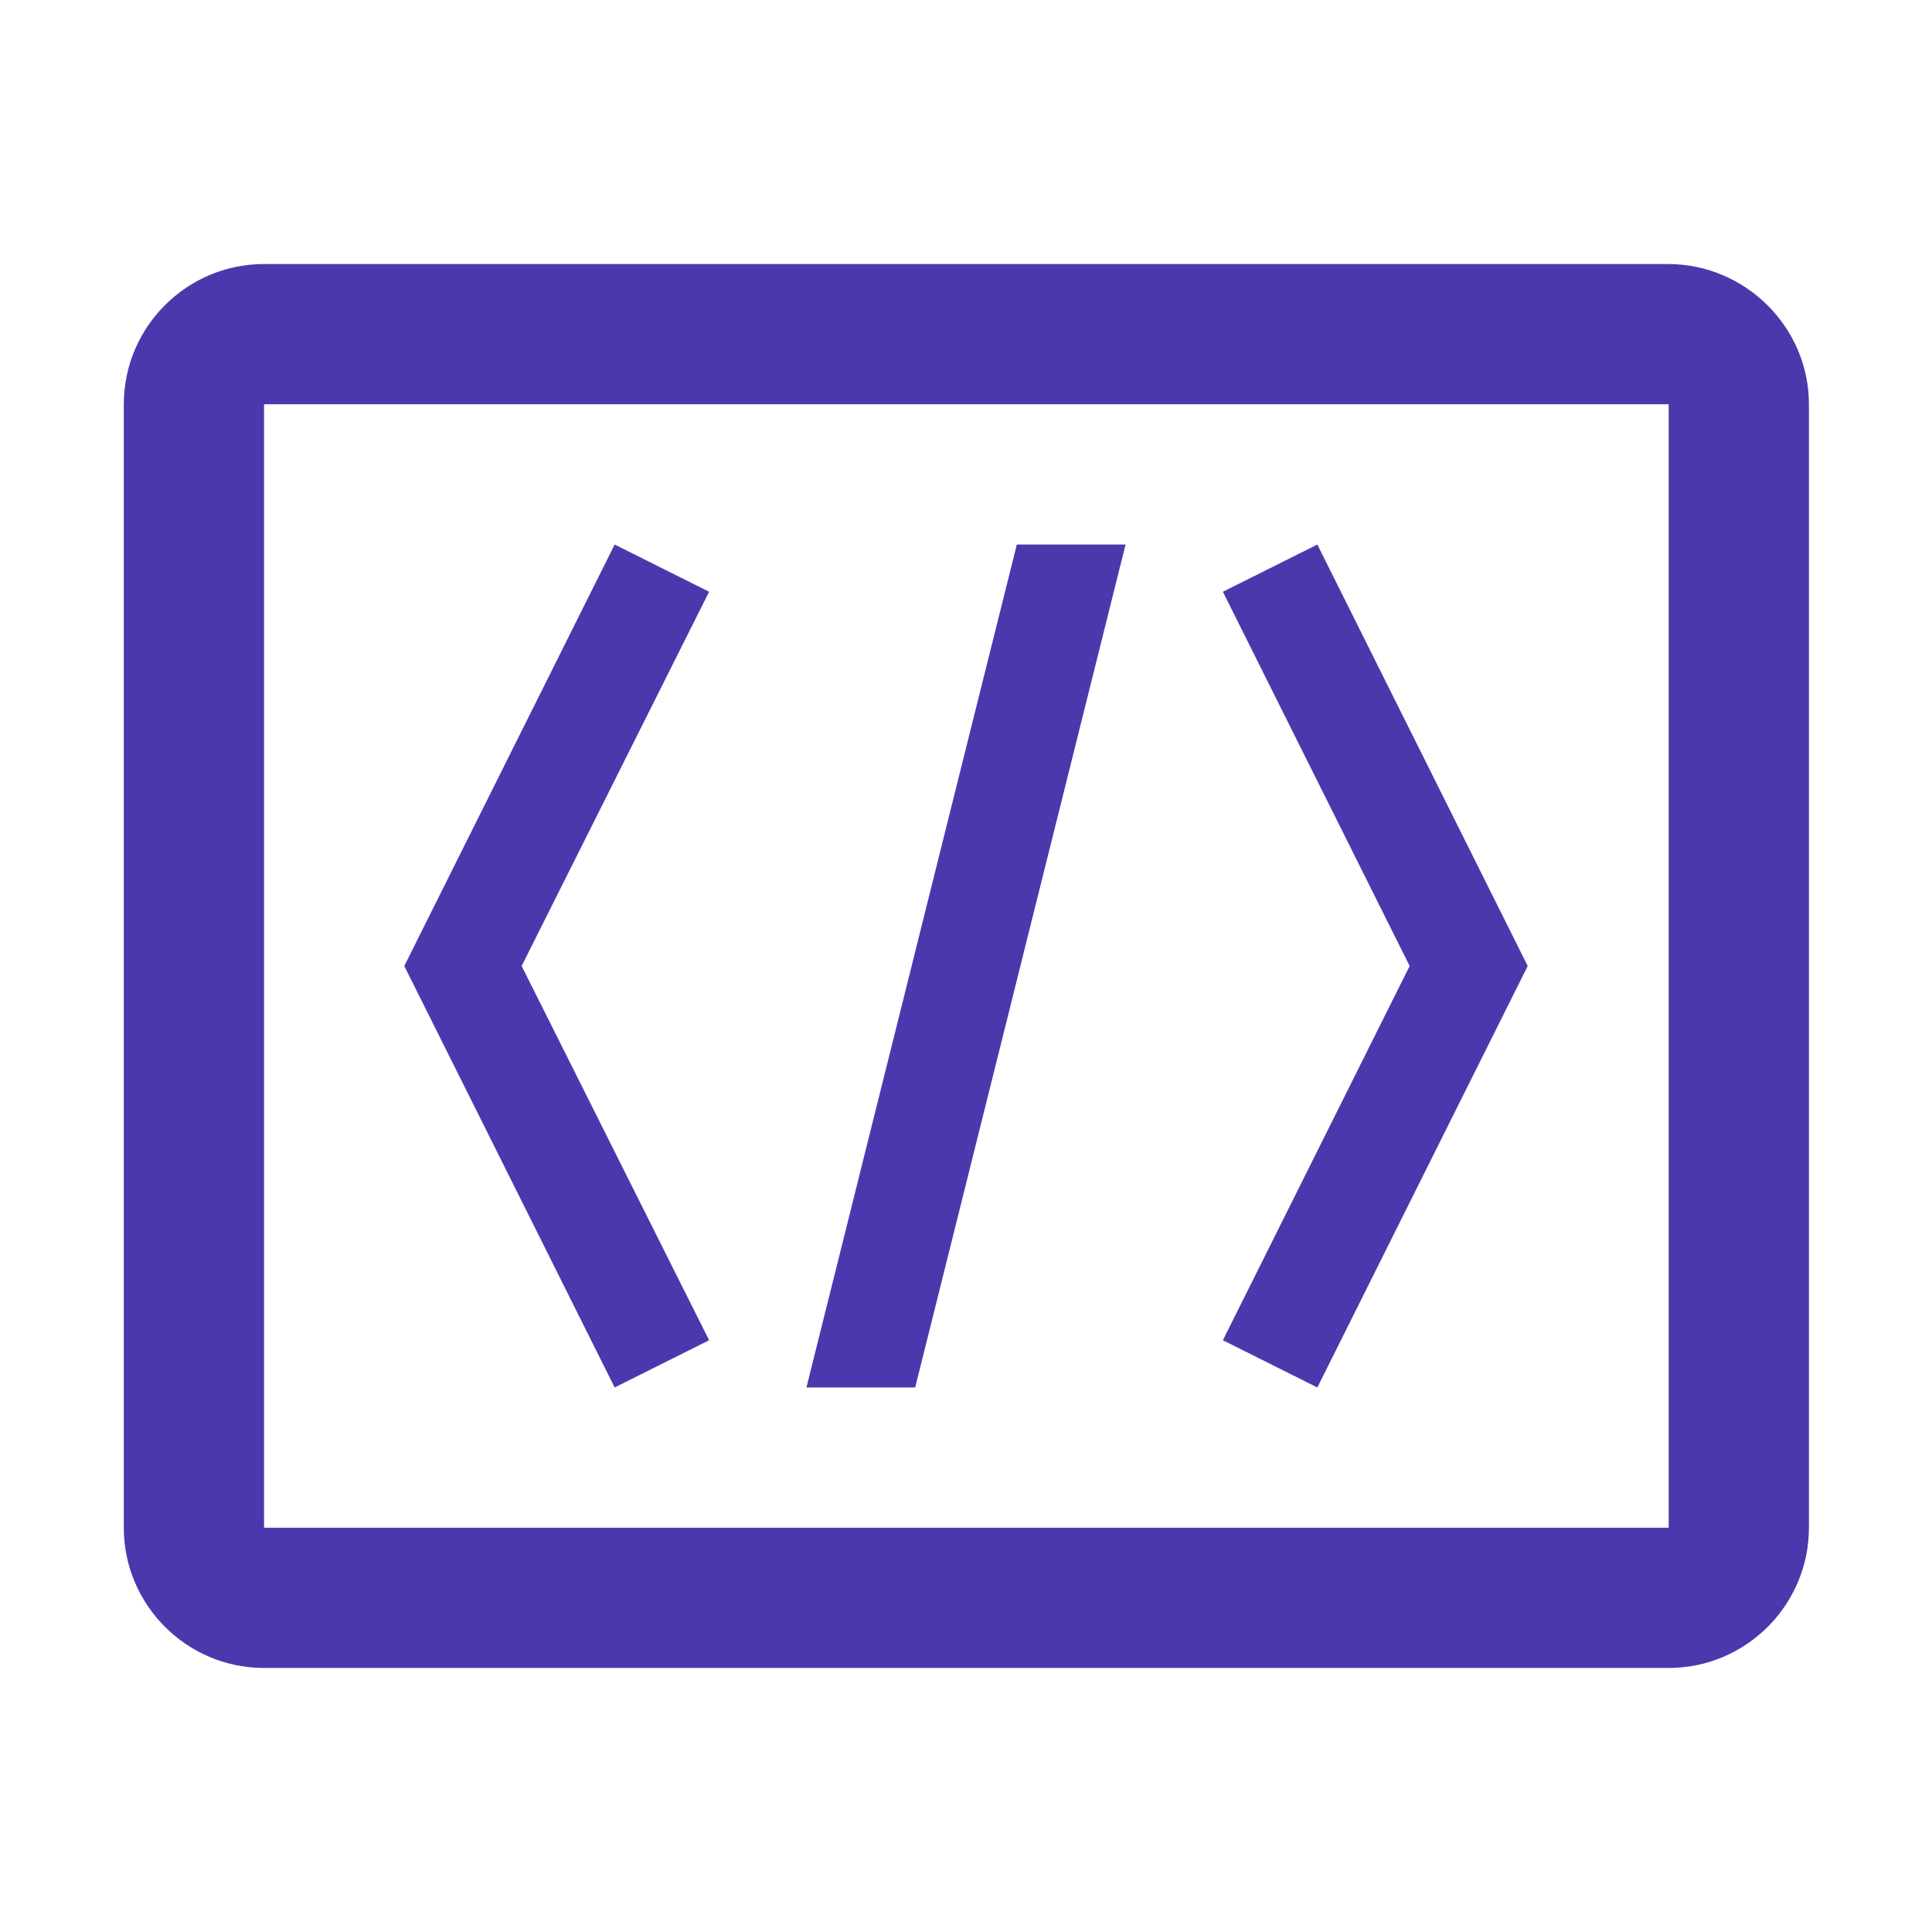
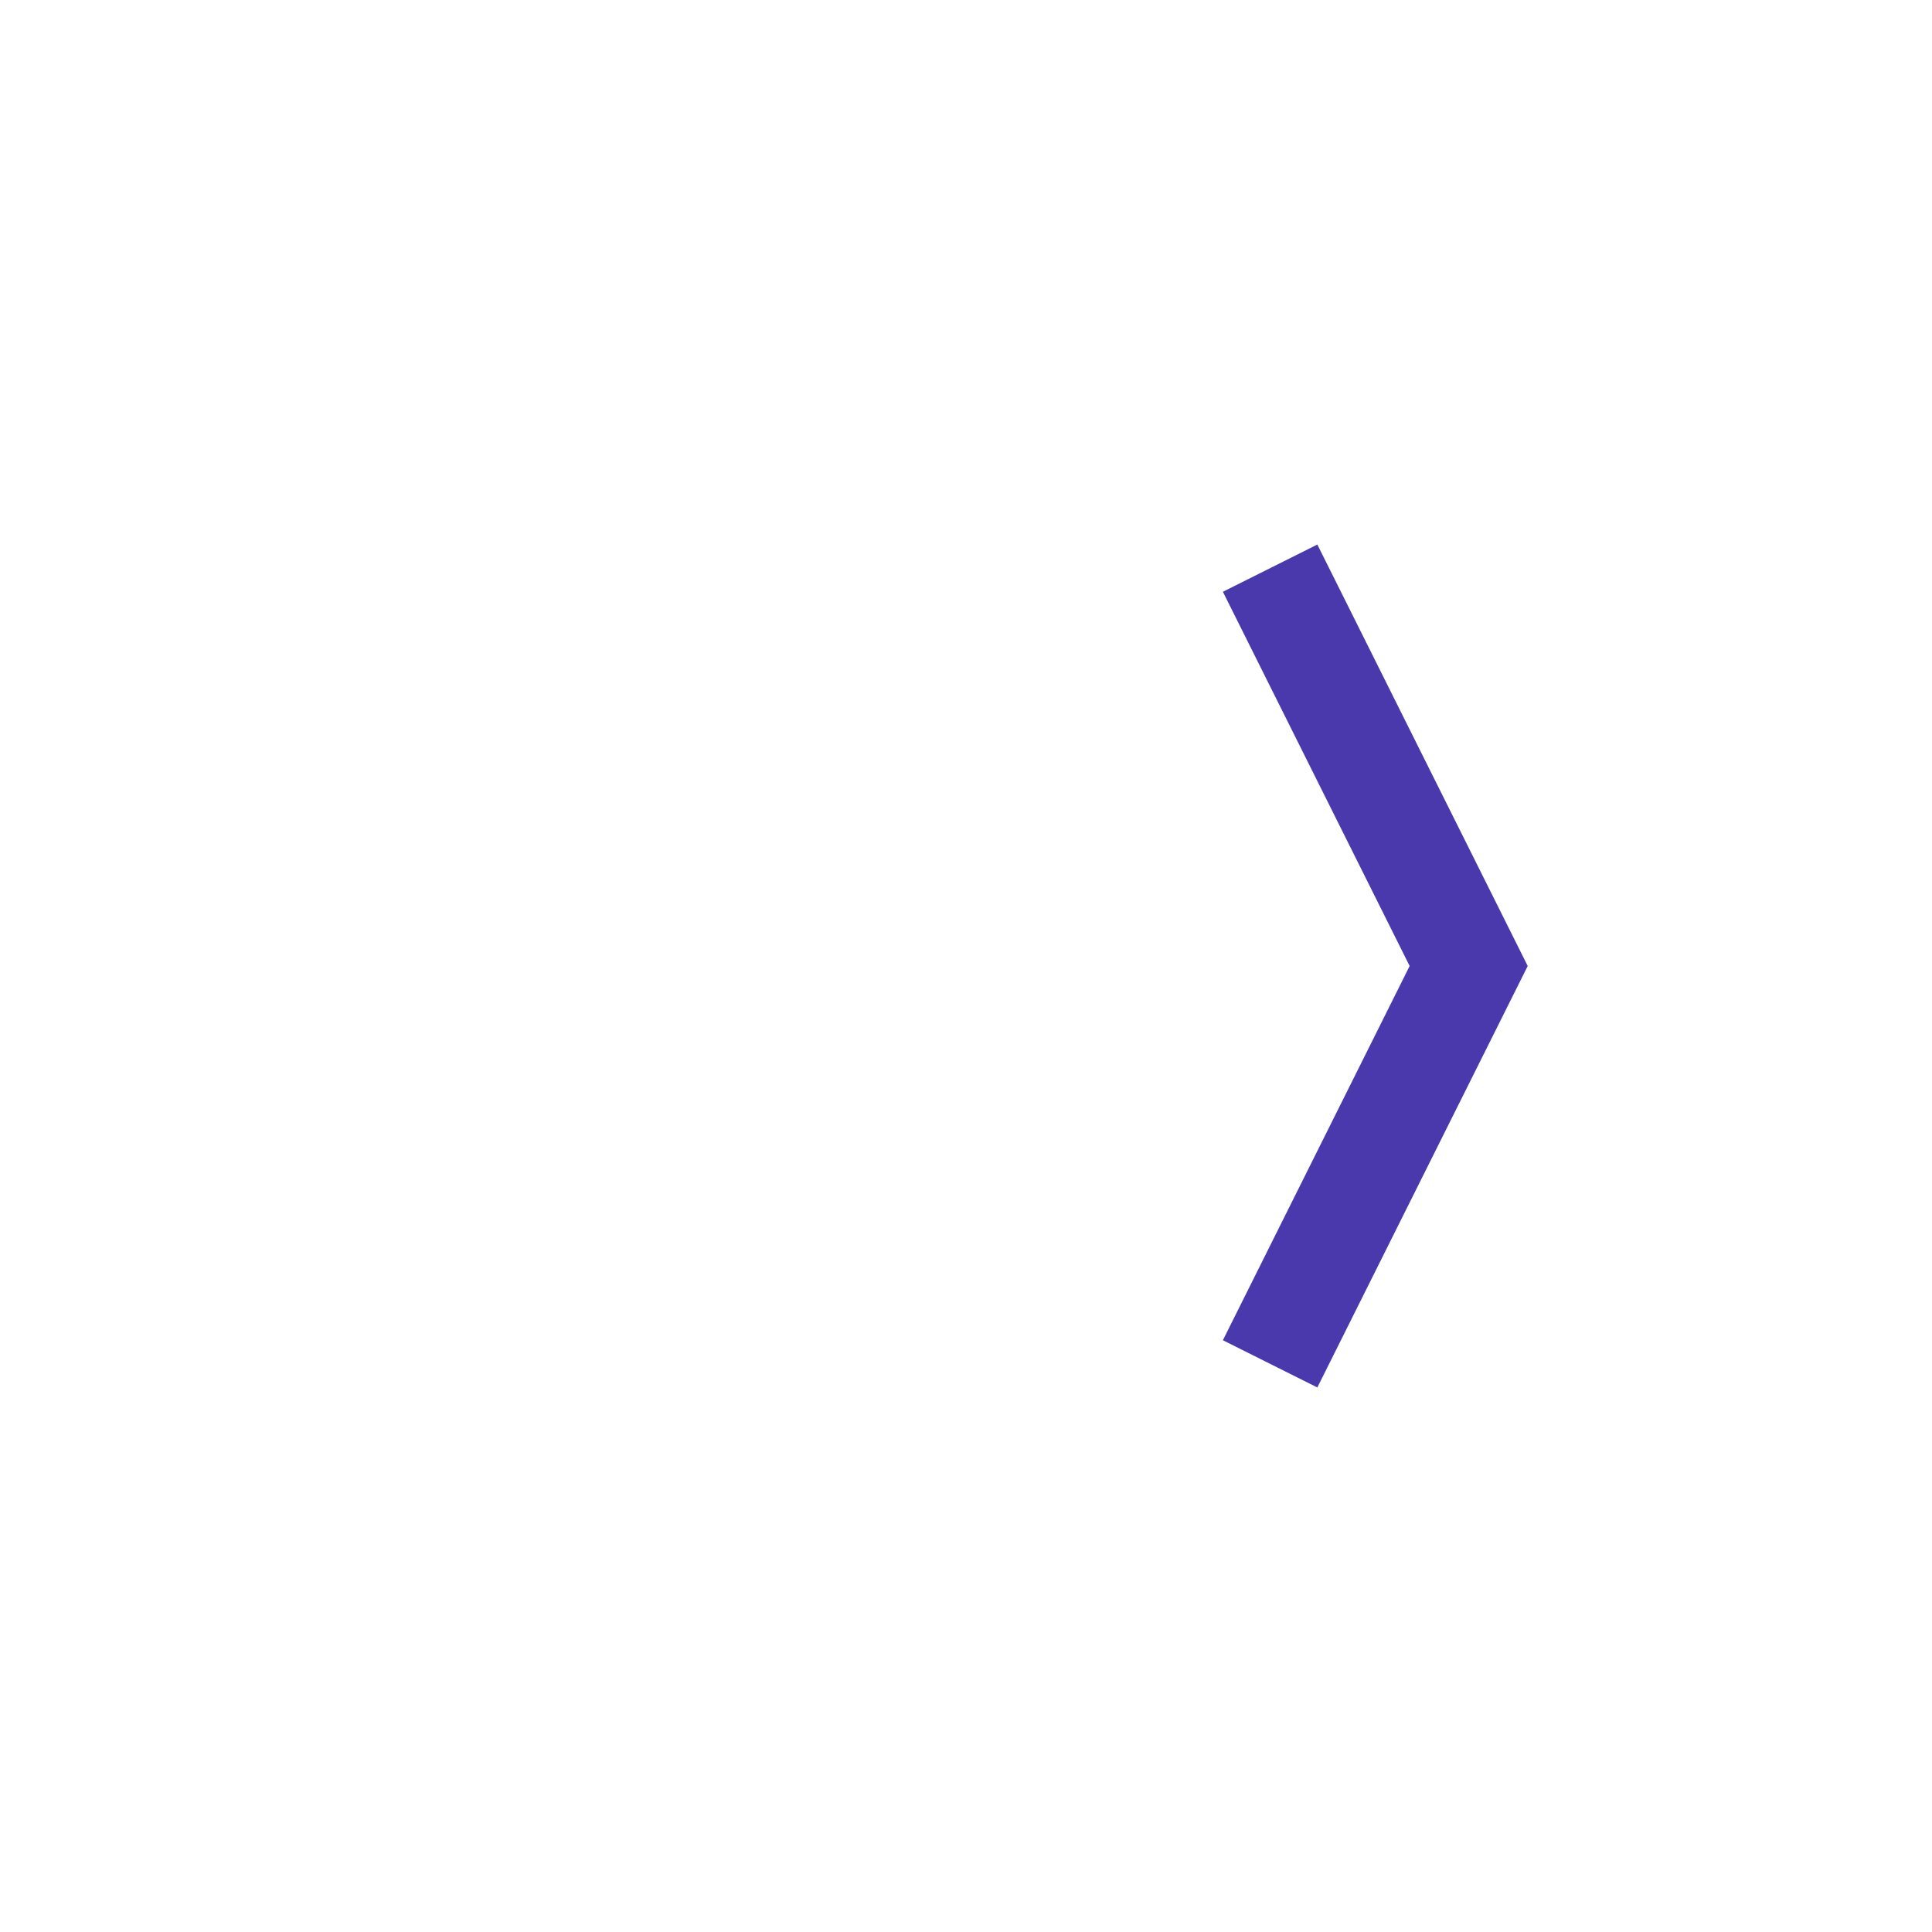
<svg xmlns="http://www.w3.org/2000/svg" xmlns:ns1="http://www.inkscape.org/namespaces/inkscape" xmlns:ns2="http://sodipodi.sourceforge.net/DTD/sodipodi-0.dtd" version="1.1" id="Layer_1" ns1:version="1.1.2 (0a00cf5339, 2022-02-04)" ns2:docname="website-design.svg" x="0px" y="0px" viewBox="0 0 270 270" style="enable-background:new 0 0 270 270;" xml:space="preserve">
  <style type="text/css">
	.st0{fill:#4A39AC;}
</style>
  <g>
-     <path class="st0" d="M233.1,36.9H36.9c-10.8,0-19.6,8.8-19.6,19.6v157c0,10.8,8.8,19.6,19.6,19.6h196.3c10.8,0,19.6-8.8,19.6-19.6   v-157C252.8,45.7,243.9,36.9,233.1,36.9z M233.1,213.5H36.9v-157h196.3V213.5z" />
-     <path class="st0" d="M112.7,193.9h15.2l29.4-117.8h-15.2L112.7,193.9z" />
-     <path class="st0" d="M85.9,193.9L56.5,135l29.4-58.9l13.2,6.6L72.9,135l26.2,52.3L85.9,193.9z" />
-     <path class="st0" d="M184.1,76.1l29.4,58.9l-29.4,58.9l-13.2-6.6L197,135l-26.1-52.3L184.1,76.1z" />
+     <path class="st0" d="M184.1,76.1l29.4,58.9l-29.4,58.9l-13.2-6.6L197,135l-26.1-52.3z" />
  </g>
</svg>